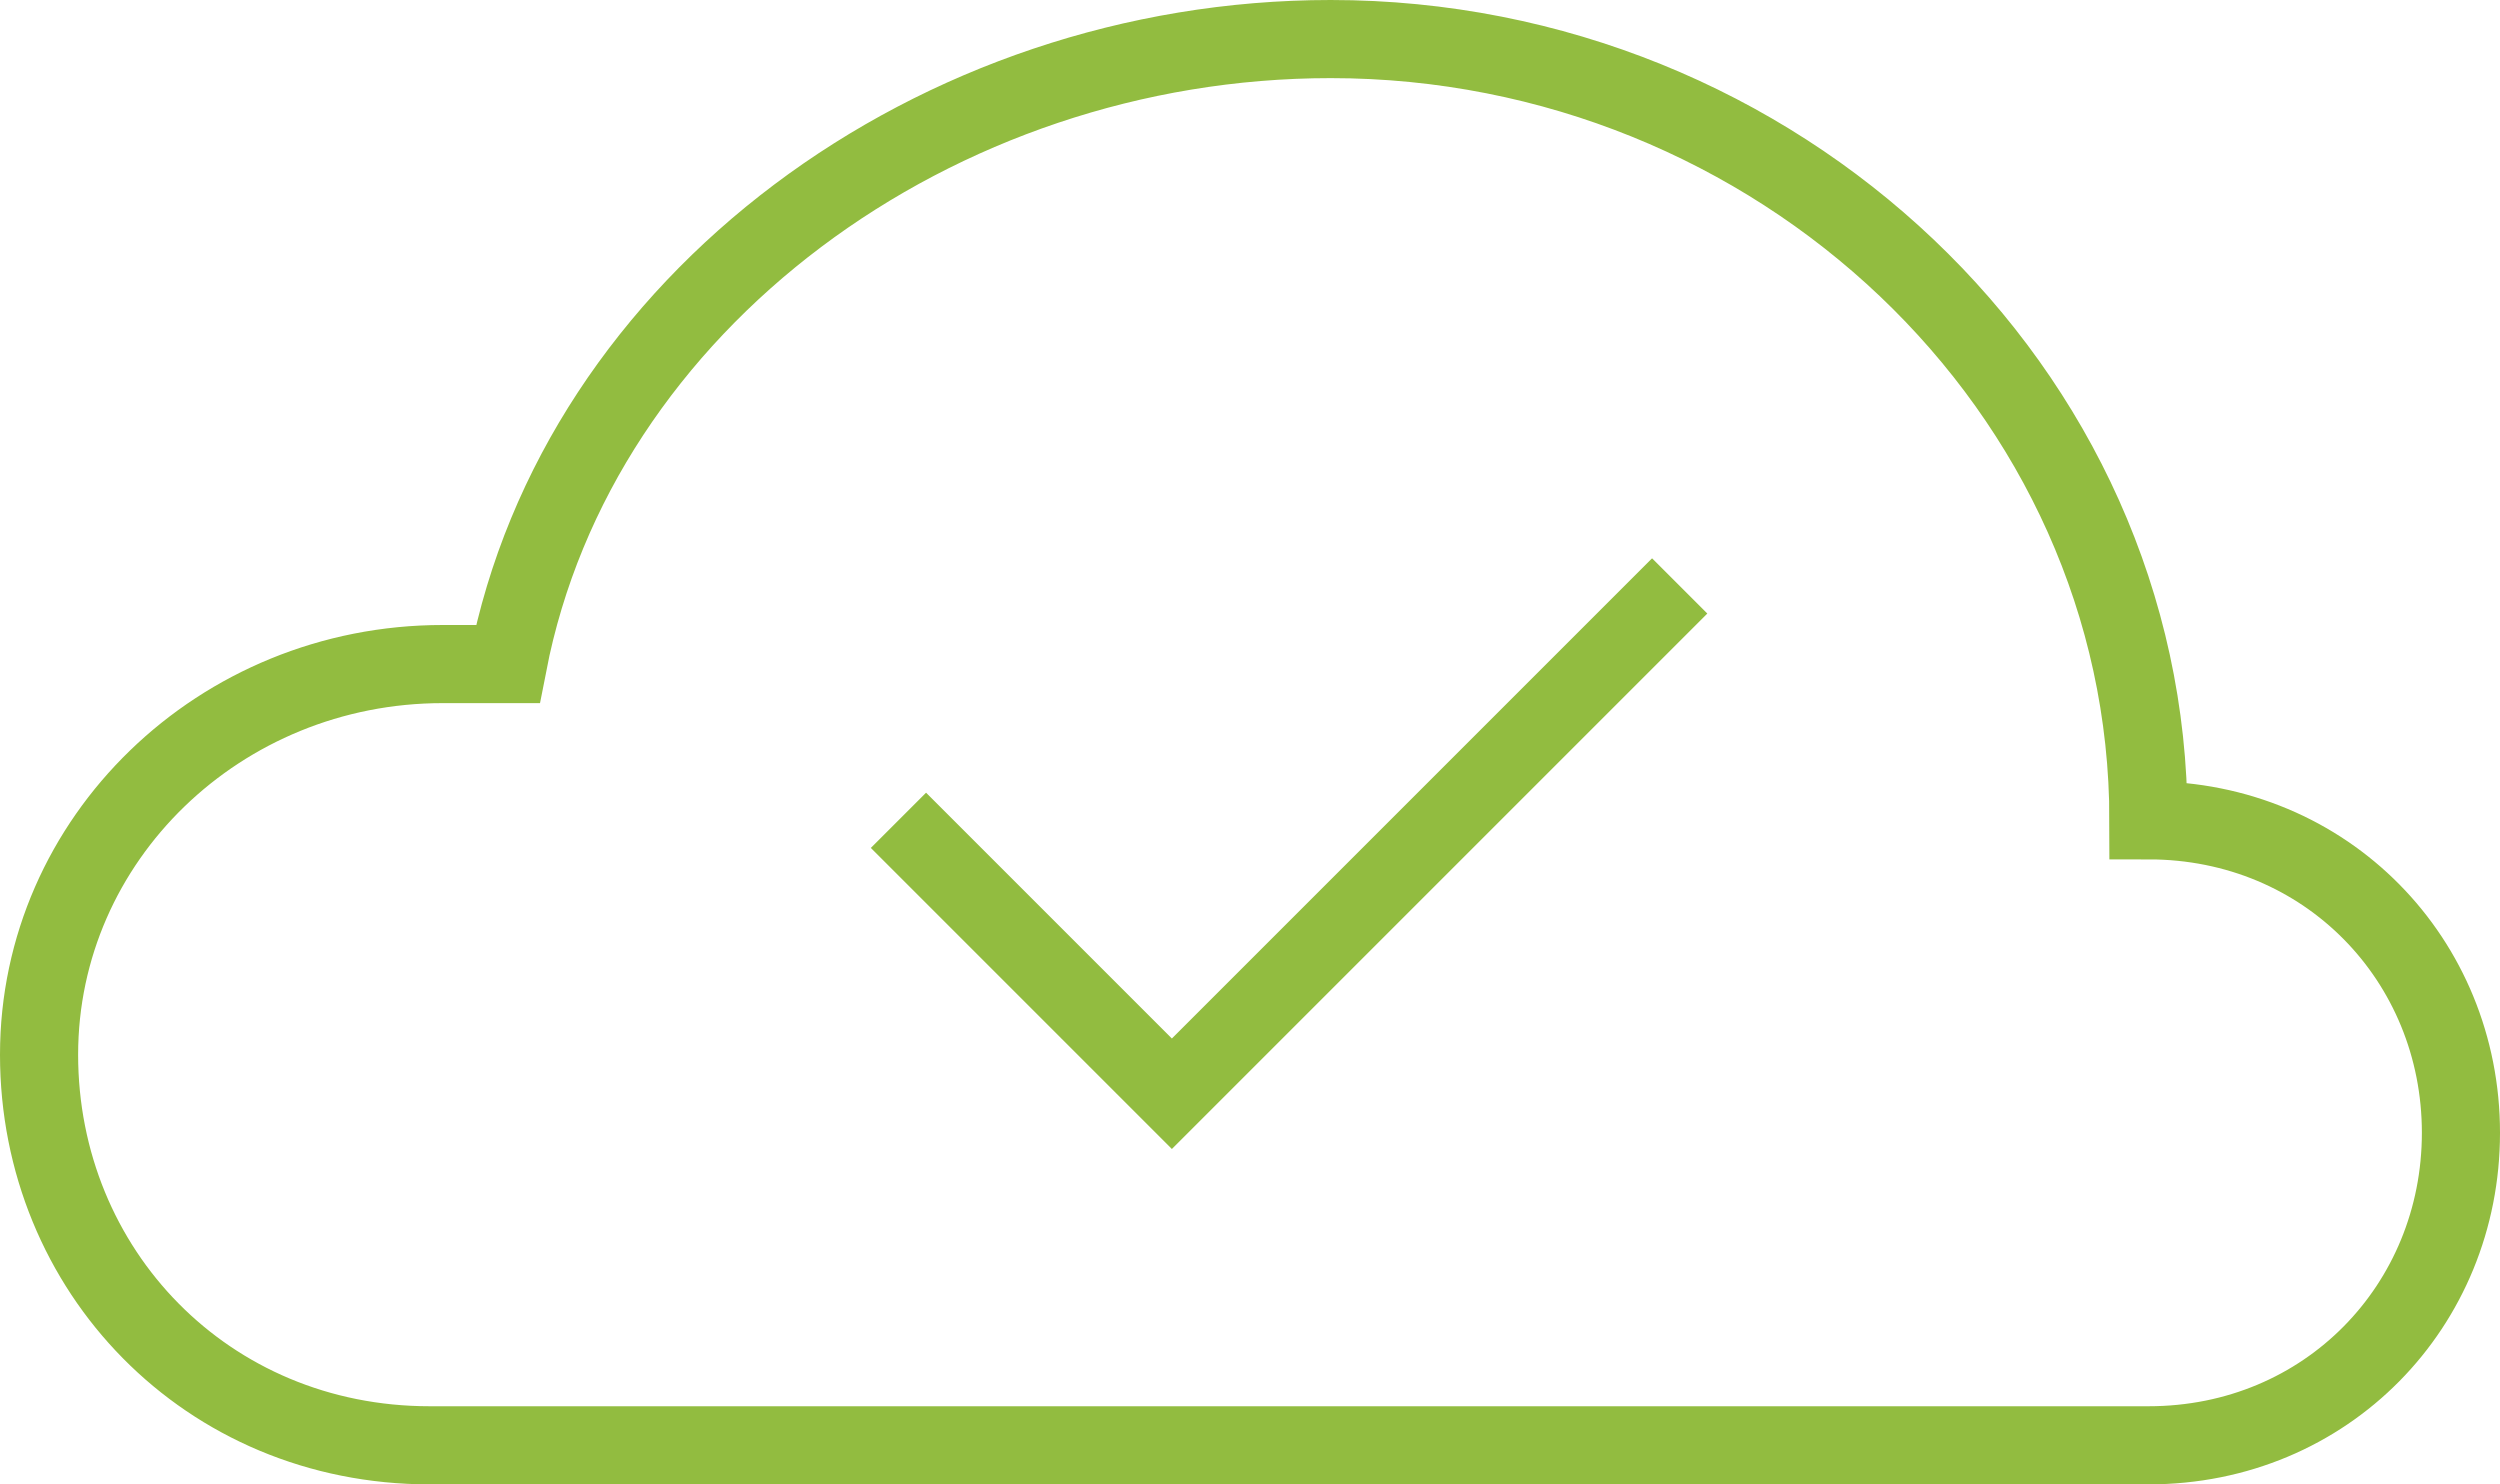
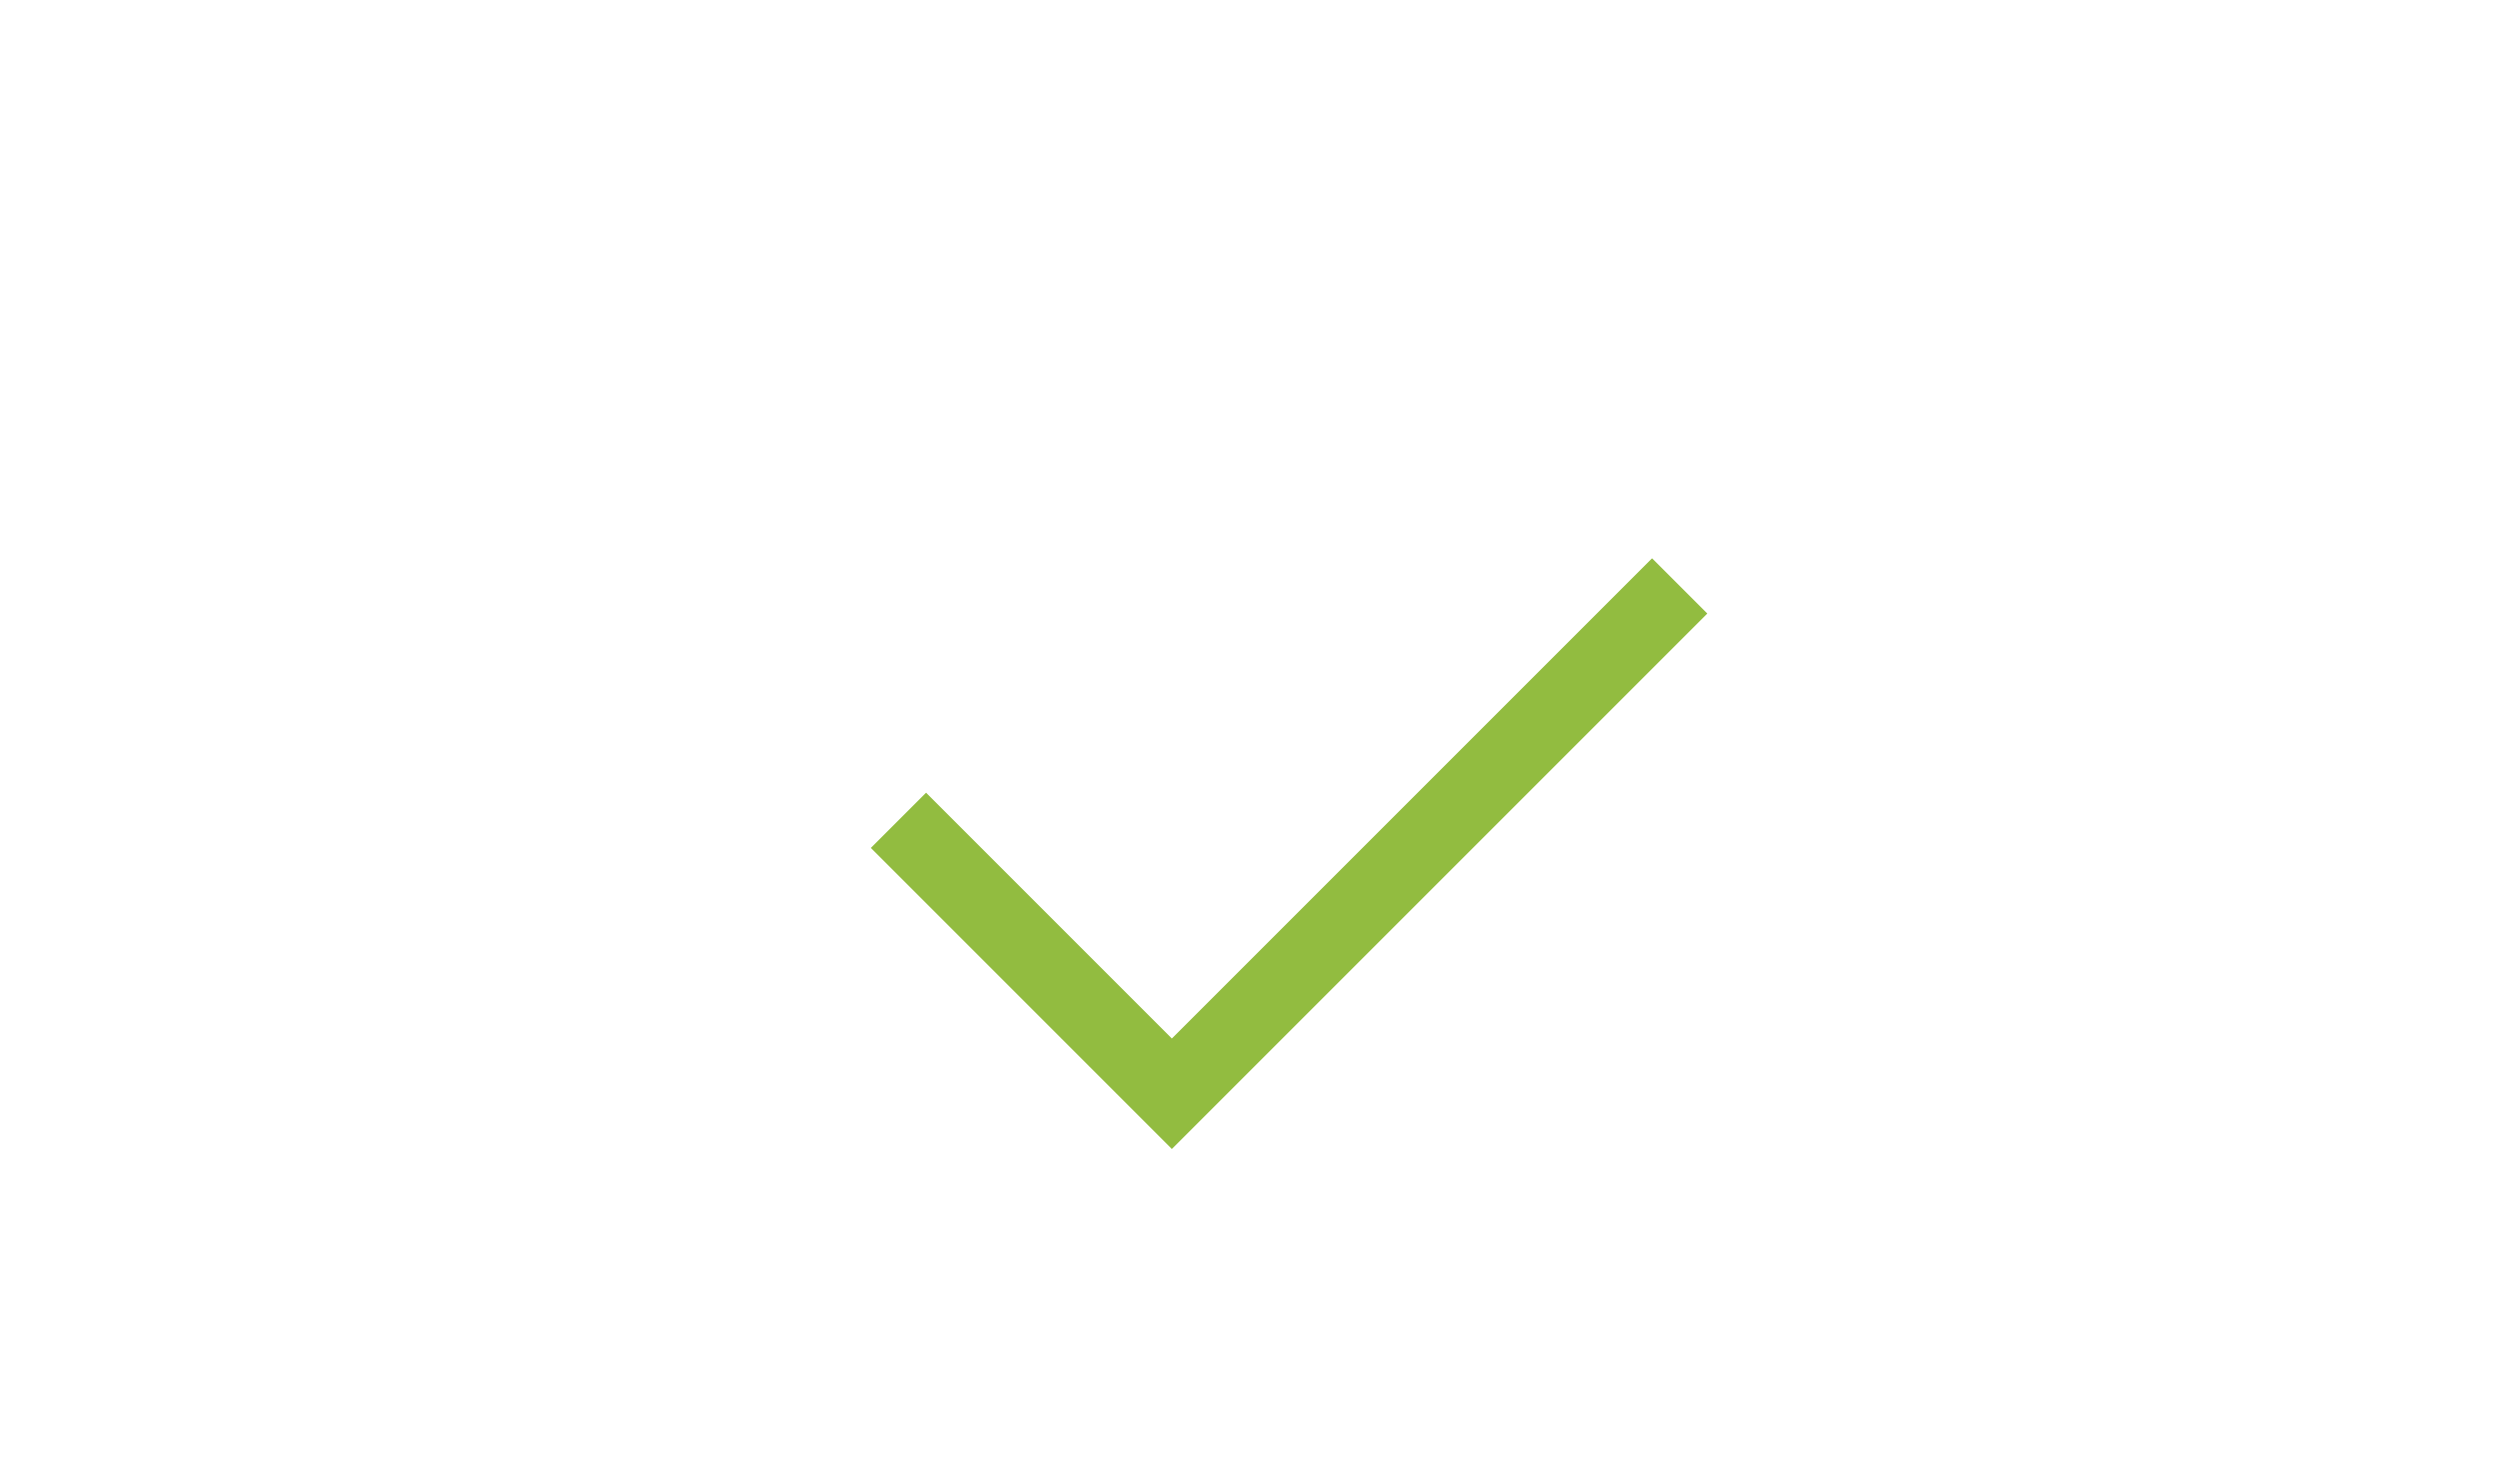
<svg xmlns="http://www.w3.org/2000/svg" xmlns:ns1="http://www.bohemiancoding.com/sketch/ns" width="64px" height="38px" viewBox="0 0 64 38" version="1.1">
  <title>cloud</title>
  <desc>Created with Sketch.</desc>
  <defs />
  <g id="Page-1" stroke="none" stroke-width="1" fill="none" fill-rule="evenodd" ns1:type="MSPage">
    <g id="Desktop" ns1:type="MSArtboardGroup" transform="translate(-449, -421)" stroke="#92BC40" stroke-width="2">
      <g id="cloud" ns1:type="MSLayerGroup" transform="translate(450, 422)">
        <path d="M22,20 L29,27 L42,14" id="Shape" ns1:type="MSShapeGroup" />
-         <path d="M40,36 L54,36 C58.565,36 62,32.418 62,28 C62,23.582 58.565,20 54,20 C54,8.954 44.48,0 33.066,0 C22.966,0 13.8,6.732 12,16 L10.333,16 C4.626,16 0,20.477 0,26 C0,31.523 4.293,36 10,36 L40,36" id="Shape" ns1:type="MSShapeGroup" />
      </g>
    </g>
  </g>
</svg>